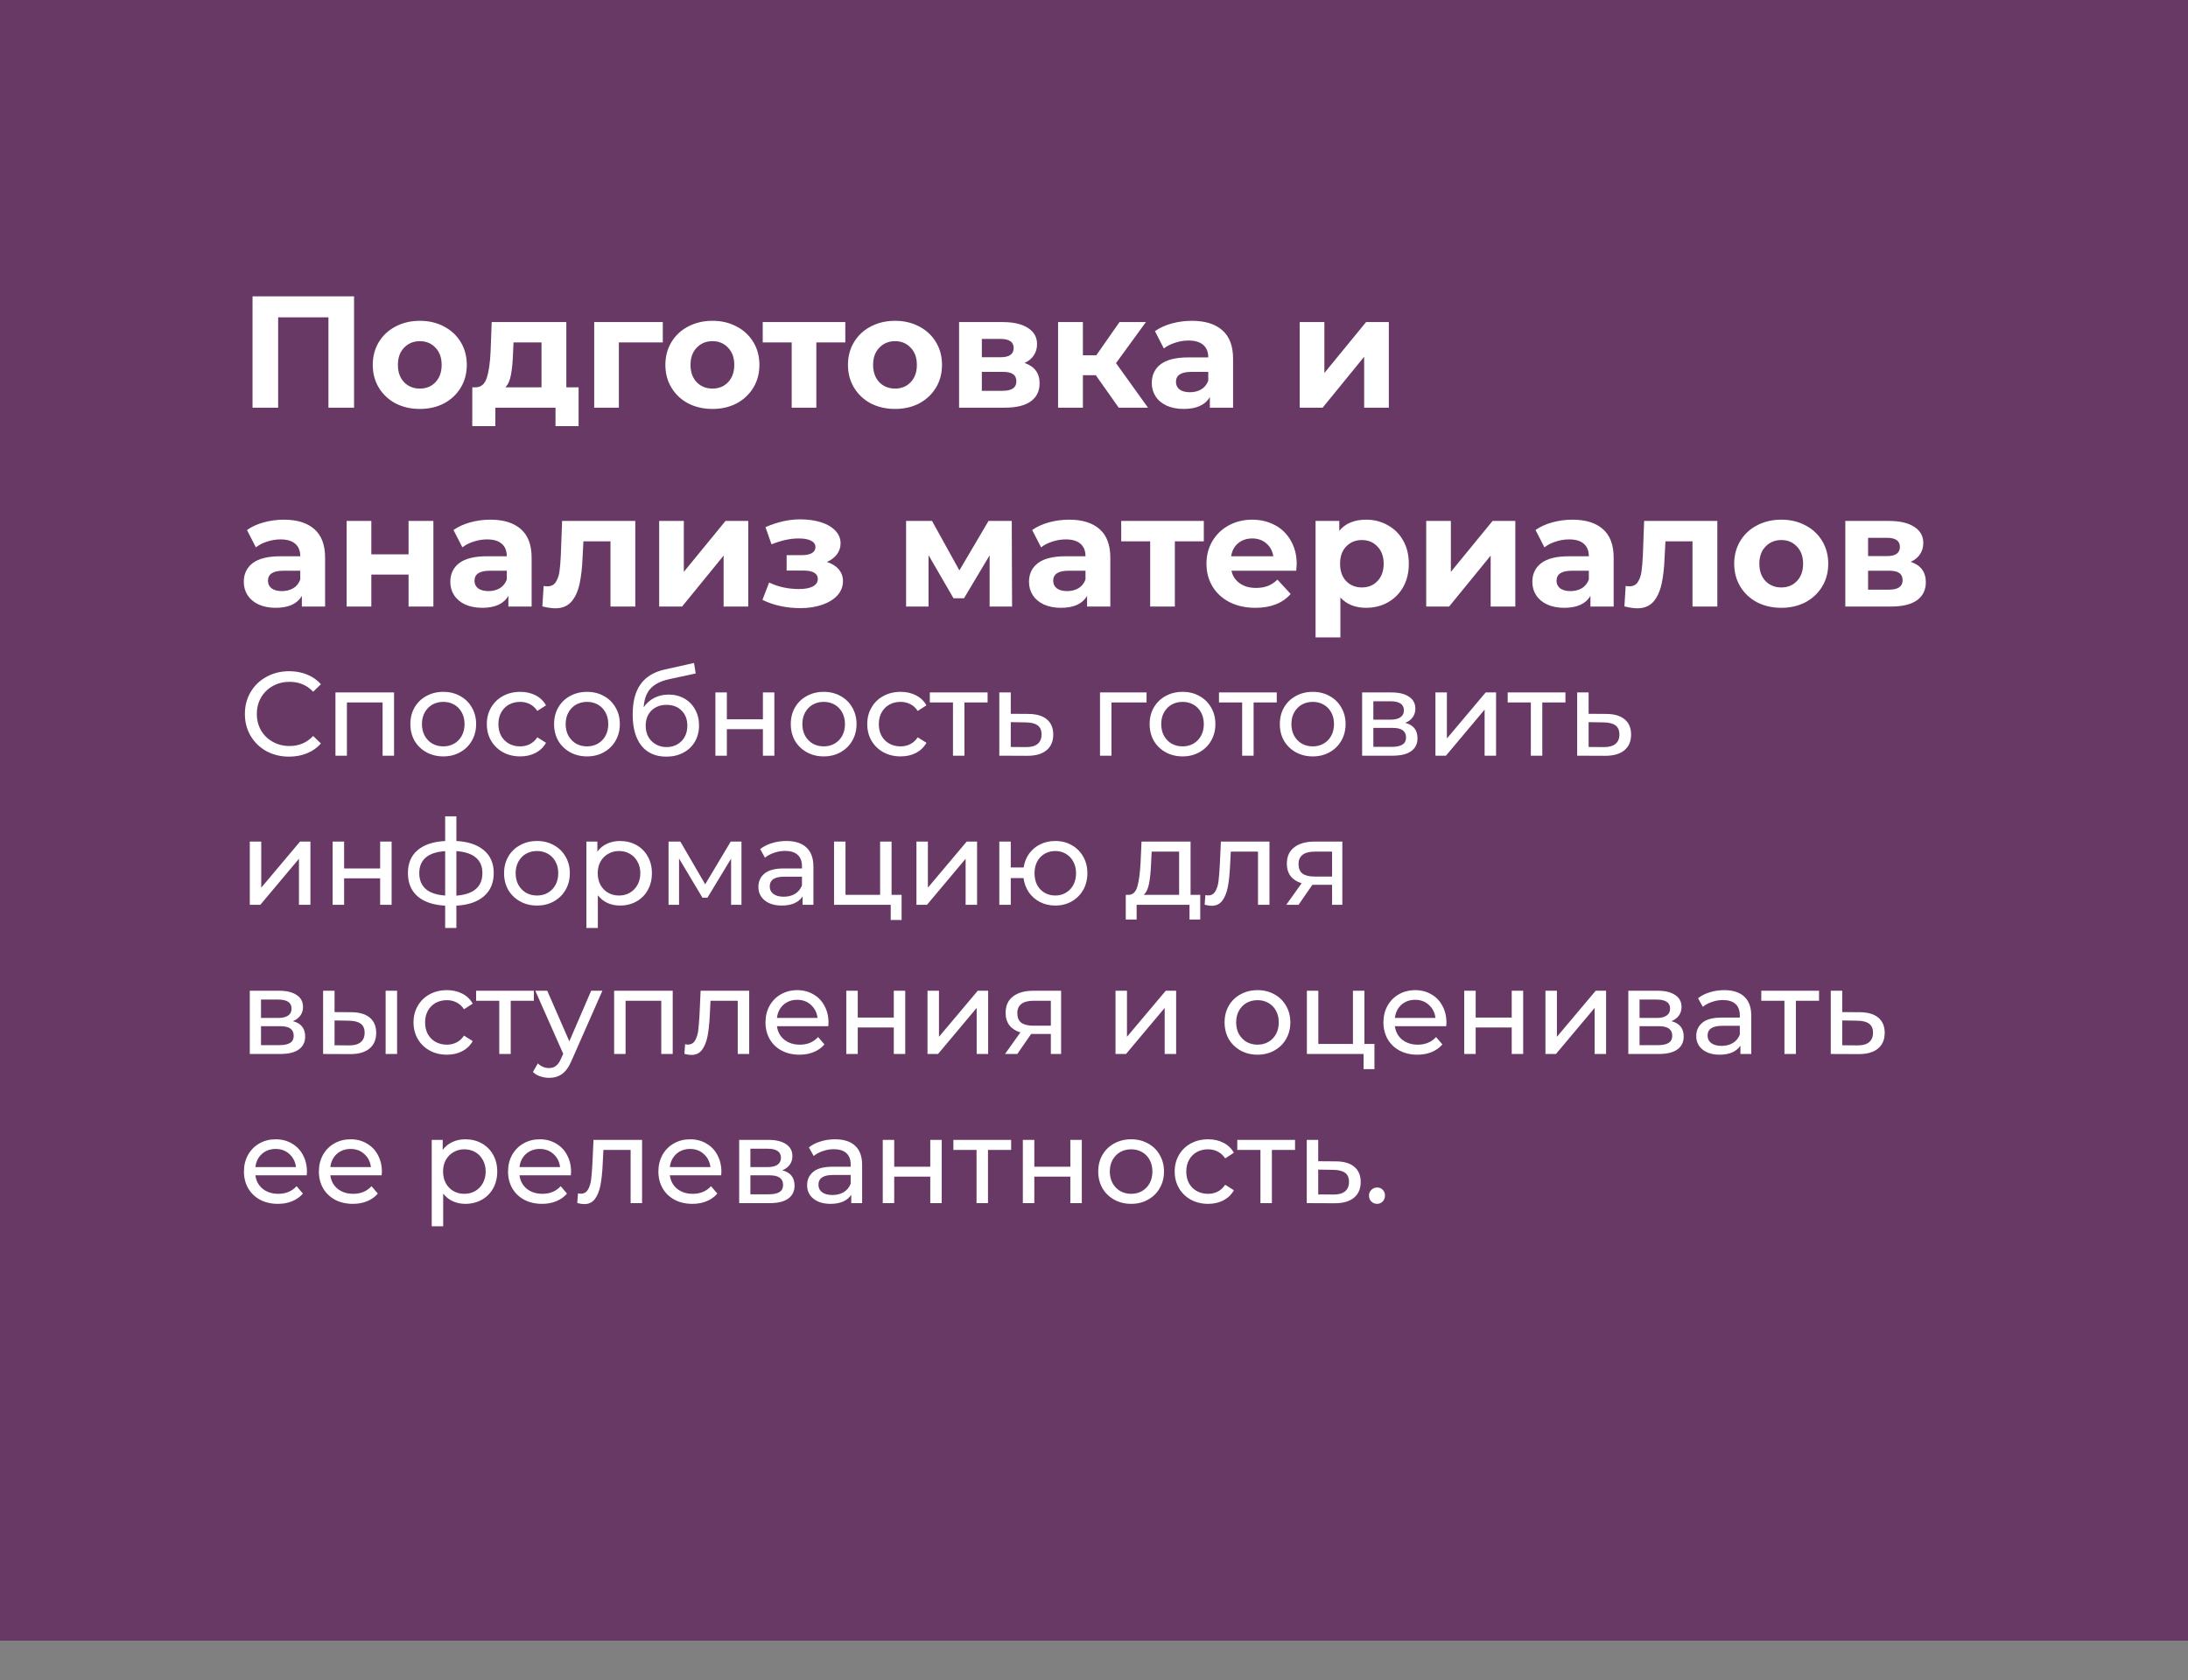
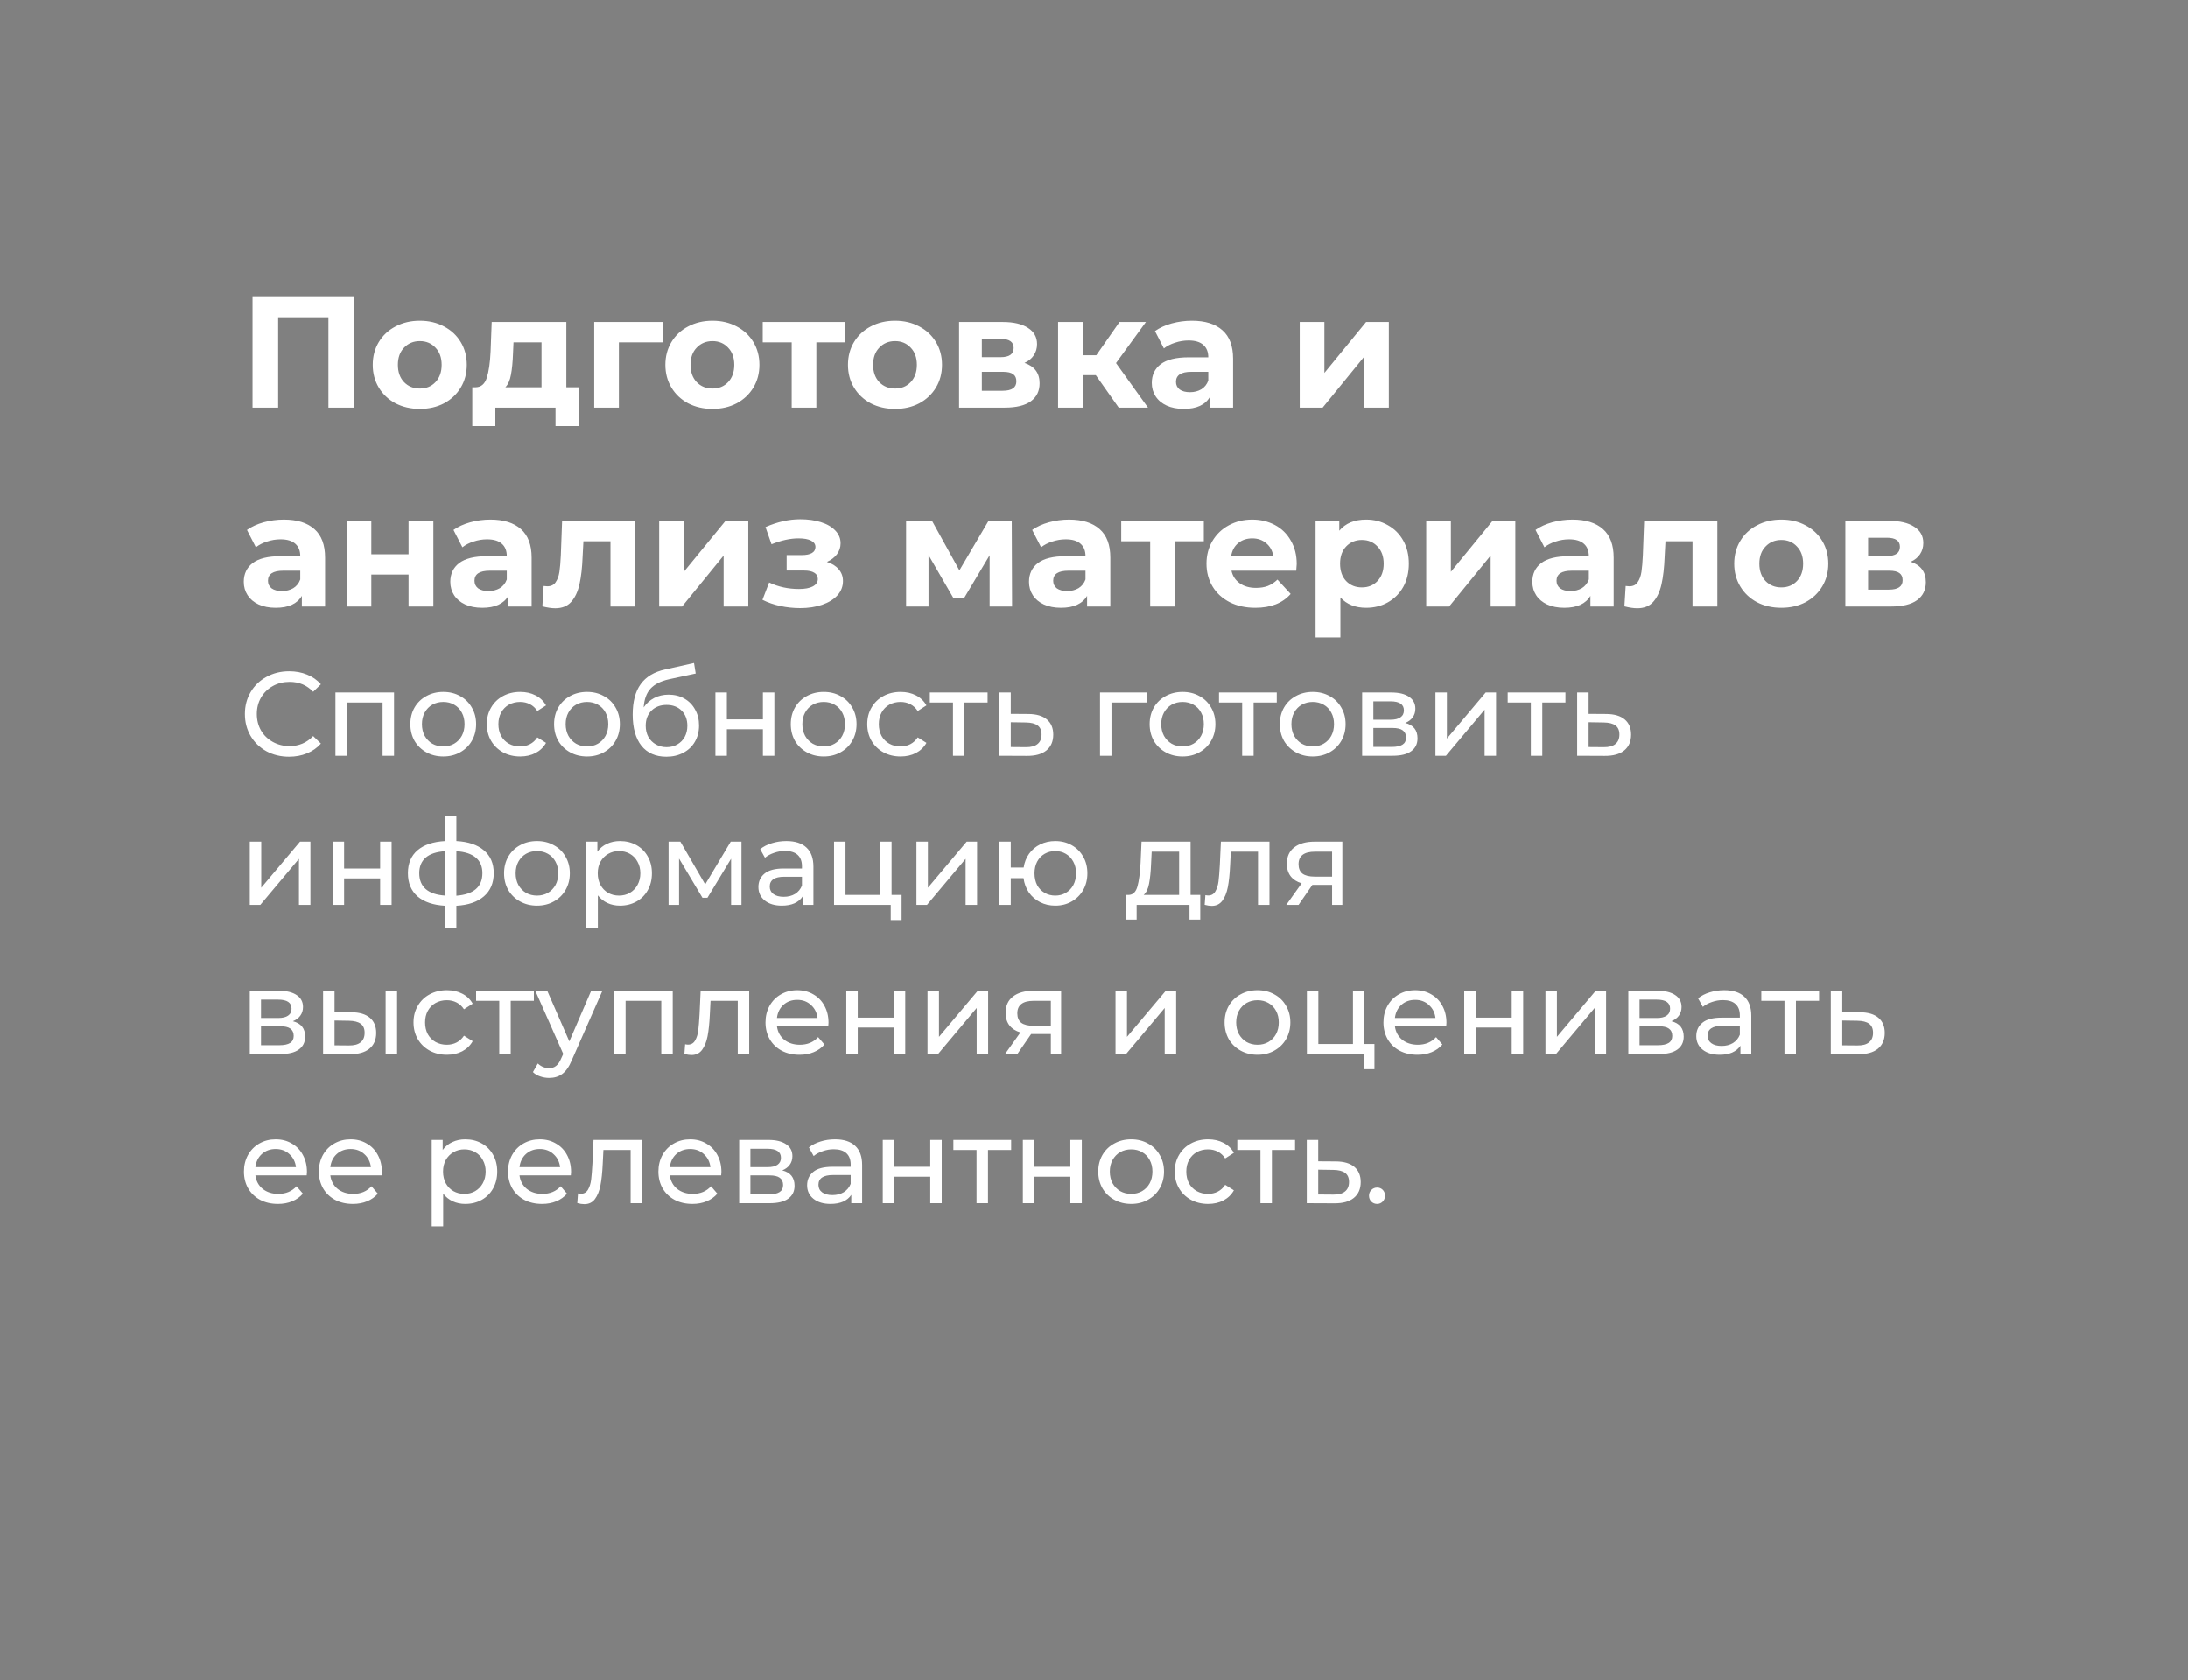
<svg xmlns="http://www.w3.org/2000/svg" width="220" height="169" viewBox="0 0 220 169" fill="none">
  <rect x="0" y="0" width="220" height="169" fill="#808080" stroke="none" />
-   <rect width="220" height="165" fill="#693966" />
  <path d="M35.6 29.8V41H33.024V31.912H27.968V41H25.392V29.8H35.6ZM42.216 41.128C41.31 41.128 40.494 40.941 39.768 40.568C39.054 40.184 38.494 39.656 38.088 38.984C37.683 38.312 37.48 37.549 37.48 36.696C37.48 35.843 37.683 35.08 38.088 34.408C38.494 33.736 39.054 33.213 39.768 32.84C40.494 32.456 41.31 32.264 42.216 32.264C43.123 32.264 43.934 32.456 44.648 32.84C45.363 33.213 45.923 33.736 46.328 34.408C46.734 35.08 46.936 35.843 46.936 36.696C46.936 37.549 46.734 38.312 46.328 38.984C45.923 39.656 45.363 40.184 44.648 40.568C43.934 40.941 43.123 41.128 42.216 41.128ZM42.216 39.08C42.856 39.08 43.379 38.867 43.784 38.44C44.2 38.003 44.408 37.421 44.408 36.696C44.408 35.971 44.2 35.395 43.784 34.968C43.379 34.531 42.856 34.312 42.216 34.312C41.576 34.312 41.048 34.531 40.632 34.968C40.216 35.395 40.008 35.971 40.008 36.696C40.008 37.421 40.216 38.003 40.632 38.44C41.048 38.867 41.576 39.08 42.216 39.08ZM58.176 38.952V42.856H55.856V41H49.808V42.856H47.488V38.952H47.84C48.373 38.941 48.742 38.627 48.944 38.008C49.147 37.389 49.275 36.509 49.328 35.368L49.44 32.392H56.944V38.952H58.176ZM51.584 35.544C51.552 36.419 51.483 37.133 51.376 37.688C51.28 38.243 51.093 38.664 50.816 38.952H54.448V34.44H51.632L51.584 35.544ZM66.643 34.44H62.227V41H59.747V32.392H66.643V34.44ZM71.638 41.128C70.732 41.128 69.916 40.941 69.19 40.568C68.476 40.184 67.916 39.656 67.51 38.984C67.105 38.312 66.902 37.549 66.902 36.696C66.902 35.843 67.105 35.08 67.51 34.408C67.916 33.736 68.476 33.213 69.19 32.84C69.916 32.456 70.732 32.264 71.638 32.264C72.545 32.264 73.356 32.456 74.07 32.84C74.785 33.213 75.345 33.736 75.75 34.408C76.156 35.08 76.358 35.843 76.358 36.696C76.358 37.549 76.156 38.312 75.75 38.984C75.345 39.656 74.785 40.184 74.07 40.568C73.356 40.941 72.545 41.128 71.638 41.128ZM71.638 39.08C72.278 39.08 72.801 38.867 73.206 38.44C73.622 38.003 73.83 37.421 73.83 36.696C73.83 35.971 73.622 35.395 73.206 34.968C72.801 34.531 72.278 34.312 71.638 34.312C70.998 34.312 70.47 34.531 70.054 34.968C69.638 35.395 69.43 35.971 69.43 36.696C69.43 37.421 69.638 38.003 70.054 38.44C70.47 38.867 70.998 39.08 71.638 39.08ZM84.995 34.44H82.082V41H79.603V34.44H76.691V32.392H84.995V34.44ZM89.998 41.128C89.091 41.128 88.275 40.941 87.55 40.568C86.835 40.184 86.275 39.656 85.87 38.984C85.464 38.312 85.262 37.549 85.262 36.696C85.262 35.843 85.464 35.08 85.87 34.408C86.275 33.736 86.835 33.213 87.55 32.84C88.275 32.456 89.091 32.264 89.998 32.264C90.904 32.264 91.715 32.456 92.43 32.84C93.144 33.213 93.704 33.736 94.11 34.408C94.515 35.08 94.718 35.843 94.718 36.696C94.718 37.549 94.515 38.312 94.11 38.984C93.704 39.656 93.144 40.184 92.43 40.568C91.715 40.941 90.904 41.128 89.998 41.128ZM89.998 39.08C90.638 39.08 91.16 38.867 91.566 38.44C91.982 38.003 92.19 37.421 92.19 36.696C92.19 35.971 91.982 35.395 91.566 34.968C91.16 34.531 90.638 34.312 89.998 34.312C89.358 34.312 88.83 34.531 88.414 34.968C87.998 35.395 87.79 35.971 87.79 36.696C87.79 37.421 87.998 38.003 88.414 38.44C88.83 38.867 89.358 39.08 89.998 39.08ZM103.01 36.504C104.024 36.845 104.53 37.528 104.53 38.552C104.53 39.331 104.237 39.933 103.65 40.36C103.064 40.787 102.189 41 101.026 41H96.434V32.392H100.834C101.912 32.392 102.754 32.589 103.362 32.984C103.97 33.368 104.274 33.912 104.274 34.616C104.274 35.043 104.162 35.421 103.938 35.752C103.725 36.072 103.416 36.323 103.01 36.504ZM98.722 35.928H100.61C101.485 35.928 101.922 35.619 101.922 35C101.922 34.392 101.485 34.088 100.61 34.088H98.722V35.928ZM100.818 39.304C101.736 39.304 102.194 38.989 102.194 38.36C102.194 38.029 102.088 37.789 101.874 37.64C101.661 37.48 101.325 37.4 100.866 37.4H98.722V39.304H100.818ZM110.18 37.736H108.884V41H106.388V32.392H108.884V35.736H110.228L112.564 32.392H115.22L112.212 36.52L115.428 41H112.484L110.18 37.736ZM119.841 32.264C121.174 32.264 122.198 32.584 122.913 33.224C123.628 33.853 123.985 34.808 123.985 36.088V41H121.649V39.928C121.18 40.728 120.305 41.128 119.025 41.128C118.364 41.128 117.788 41.016 117.297 40.792C116.817 40.568 116.449 40.259 116.193 39.864C115.937 39.469 115.809 39.021 115.809 38.52C115.809 37.72 116.108 37.091 116.705 36.632C117.313 36.173 118.246 35.944 119.505 35.944H121.489C121.489 35.4 121.324 34.984 120.993 34.696C120.662 34.397 120.166 34.248 119.505 34.248C119.046 34.248 118.593 34.323 118.145 34.472C117.708 34.611 117.334 34.803 117.025 35.048L116.129 33.304C116.598 32.973 117.158 32.717 117.809 32.536C118.47 32.355 119.148 32.264 119.841 32.264ZM119.649 39.448C120.076 39.448 120.454 39.352 120.785 39.16C121.116 38.957 121.35 38.664 121.489 38.28V37.4H119.777C118.753 37.4 118.241 37.736 118.241 38.408C118.241 38.728 118.364 38.984 118.609 39.176C118.865 39.357 119.212 39.448 119.649 39.448ZM130.684 32.392H133.164V37.512L137.356 32.392H139.644V41H137.164V35.88L132.988 41H130.684V32.392ZM28.544 52.264C29.877 52.264 30.901 52.584 31.616 53.224C32.331 53.853 32.688 54.808 32.688 56.088V61H30.352V59.928C29.883 60.728 29.008 61.128 27.728 61.128C27.067 61.128 26.491 61.016 26 60.792C25.52 60.568 25.152 60.259 24.896 59.864C24.64 59.469 24.512 59.021 24.512 58.52C24.512 57.72 24.811 57.091 25.408 56.632C26.016 56.173 26.949 55.944 28.208 55.944H30.192C30.192 55.4 30.027 54.984 29.696 54.696C29.365 54.397 28.869 54.248 28.208 54.248C27.749 54.248 27.296 54.323 26.848 54.472C26.411 54.611 26.037 54.803 25.728 55.048L24.832 53.304C25.301 52.973 25.861 52.717 26.512 52.536C27.173 52.355 27.851 52.264 28.544 52.264ZM28.352 59.448C28.779 59.448 29.157 59.352 29.488 59.16C29.819 58.957 30.053 58.664 30.192 58.28V57.4H28.48C27.456 57.4 26.944 57.736 26.944 58.408C26.944 58.728 27.067 58.984 27.312 59.176C27.568 59.357 27.915 59.448 28.352 59.448ZM34.856 52.392H37.336V55.752H41.08V52.392H43.576V61H41.08V57.784H37.336V61H34.856V52.392ZM49.31 52.264C50.643 52.264 51.667 52.584 52.382 53.224C53.096 53.853 53.454 54.808 53.454 56.088V61H51.118V59.928C50.648 60.728 49.774 61.128 48.494 61.128C47.832 61.128 47.256 61.016 46.766 60.792C46.286 60.568 45.918 60.259 45.662 59.864C45.406 59.469 45.278 59.021 45.278 58.52C45.278 57.72 45.576 57.091 46.174 56.632C46.782 56.173 47.715 55.944 48.974 55.944H50.958C50.958 55.4 50.792 54.984 50.462 54.696C50.131 54.397 49.635 54.248 48.974 54.248C48.515 54.248 48.062 54.323 47.614 54.472C47.176 54.611 46.803 54.803 46.494 55.048L45.598 53.304C46.067 52.973 46.627 52.717 47.278 52.536C47.939 52.355 48.616 52.264 49.31 52.264ZM49.118 59.448C49.544 59.448 49.923 59.352 50.254 59.16C50.584 58.957 50.819 58.664 50.958 58.28V57.4H49.246C48.222 57.4 47.71 57.736 47.71 58.408C47.71 58.728 47.832 58.984 48.078 59.176C48.334 59.357 48.68 59.448 49.118 59.448ZM63.878 52.392V61H61.382V54.44H58.662L58.582 55.96C58.539 57.091 58.432 58.029 58.262 58.776C58.091 59.523 57.814 60.109 57.43 60.536C57.046 60.963 56.513 61.176 55.83 61.176C55.467 61.176 55.035 61.112 54.534 60.984L54.662 58.936C54.833 58.957 54.955 58.968 55.03 58.968C55.403 58.968 55.681 58.835 55.862 58.568C56.054 58.291 56.182 57.944 56.246 57.528C56.31 57.101 56.358 56.541 56.39 55.848L56.518 52.392H63.878ZM66.278 52.392H68.758V57.512L72.95 52.392H75.238V61H72.758V55.88L68.582 61H66.278V52.392ZM83.143 56.52C83.655 56.68 84.05 56.925 84.327 57.256C84.615 57.587 84.759 57.981 84.759 58.44C84.759 58.984 84.573 59.464 84.199 59.88C83.826 60.285 83.314 60.6 82.663 60.824C82.013 61.048 81.277 61.16 80.455 61.16C79.783 61.16 79.122 61.091 78.471 60.952C77.821 60.813 77.218 60.605 76.663 60.328L77.335 58.584C78.242 59.021 79.245 59.24 80.343 59.24C80.93 59.24 81.389 59.155 81.719 58.984C82.061 58.803 82.231 58.552 82.231 58.232C82.231 57.955 82.114 57.747 81.879 57.608C81.645 57.459 81.303 57.384 80.855 57.384H79.095V55.832H80.631C81.069 55.832 81.405 55.763 81.639 55.624C81.874 55.485 81.991 55.283 81.991 55.016C81.991 54.739 81.842 54.525 81.543 54.376C81.255 54.227 80.839 54.152 80.295 54.152C79.463 54.152 78.557 54.349 77.575 54.744L76.967 53.016C78.162 52.493 79.325 52.232 80.455 52.232C81.234 52.232 81.927 52.328 82.535 52.52C83.154 52.712 83.639 52.995 83.991 53.368C84.343 53.731 84.519 54.157 84.519 54.648C84.519 55.053 84.397 55.421 84.151 55.752C83.906 56.072 83.57 56.328 83.143 56.52ZM99.506 61V55.848L96.93 60.168H95.874L93.362 55.832V61H91.106V52.392H93.714L96.466 57.368L99.394 52.392H101.73L101.762 61H99.506ZM107.497 52.264C108.83 52.264 109.854 52.584 110.569 53.224C111.284 53.853 111.641 54.808 111.641 56.088V61H109.305V59.928C108.836 60.728 107.961 61.128 106.681 61.128C106.02 61.128 105.444 61.016 104.953 60.792C104.473 60.568 104.105 60.259 103.849 59.864C103.593 59.469 103.465 59.021 103.465 58.52C103.465 57.72 103.764 57.091 104.361 56.632C104.969 56.173 105.902 55.944 107.161 55.944H109.145C109.145 55.4 108.98 54.984 108.649 54.696C108.318 54.397 107.822 54.248 107.161 54.248C106.702 54.248 106.249 54.323 105.801 54.472C105.364 54.611 104.99 54.803 104.681 55.048L103.785 53.304C104.254 52.973 104.814 52.717 105.465 52.536C106.126 52.355 106.804 52.264 107.497 52.264ZM107.305 59.448C107.732 59.448 108.11 59.352 108.441 59.16C108.772 58.957 109.006 58.664 109.145 58.28V57.4H107.433C106.409 57.4 105.897 57.736 105.897 58.408C105.897 58.728 106.02 58.984 106.265 59.176C106.521 59.357 106.868 59.448 107.305 59.448ZM121.041 54.44H118.129V61H115.649V54.44H112.737V52.392H121.041V54.44ZM130.381 56.728C130.381 56.76 130.365 56.984 130.333 57.4H123.821C123.938 57.933 124.215 58.355 124.653 58.664C125.09 58.973 125.634 59.128 126.285 59.128C126.733 59.128 127.127 59.064 127.469 58.936C127.821 58.797 128.146 58.584 128.445 58.296L129.773 59.736C128.962 60.664 127.778 61.128 126.221 61.128C125.25 61.128 124.391 60.941 123.645 60.568C122.898 60.184 122.322 59.656 121.917 58.984C121.511 58.312 121.309 57.549 121.309 56.696C121.309 55.853 121.506 55.096 121.901 54.424C122.306 53.741 122.855 53.213 123.549 52.84C124.253 52.456 125.037 52.264 125.901 52.264C126.743 52.264 127.506 52.445 128.189 52.808C128.871 53.171 129.405 53.693 129.789 54.376C130.183 55.048 130.381 55.832 130.381 56.728ZM125.917 54.152C125.351 54.152 124.877 54.312 124.493 54.632C124.109 54.952 123.874 55.389 123.789 55.944H128.029C127.943 55.4 127.709 54.968 127.325 54.648C126.941 54.317 126.471 54.152 125.917 54.152ZM137.366 52.264C138.166 52.264 138.891 52.451 139.542 52.824C140.203 53.187 140.72 53.704 141.094 54.376C141.467 55.037 141.654 55.811 141.654 56.696C141.654 57.581 141.467 58.36 141.094 59.032C140.72 59.693 140.203 60.211 139.542 60.584C138.891 60.947 138.166 61.128 137.366 61.128C136.267 61.128 135.403 60.781 134.774 60.088V64.104H132.278V52.392H134.662V53.384C135.28 52.637 136.182 52.264 137.366 52.264ZM136.934 59.08C137.574 59.08 138.096 58.867 138.502 58.44C138.918 58.003 139.126 57.421 139.126 56.696C139.126 55.971 138.918 55.395 138.502 54.968C138.096 54.531 137.574 54.312 136.934 54.312C136.294 54.312 135.766 54.531 135.35 54.968C134.944 55.395 134.742 55.971 134.742 56.696C134.742 57.421 134.944 58.003 135.35 58.44C135.766 58.867 136.294 59.08 136.934 59.08ZM143.403 52.392H145.883V57.512L150.075 52.392H152.363V61H149.883V55.88L145.707 61H143.403V52.392ZM158.107 52.264C159.44 52.264 160.464 52.584 161.179 53.224C161.893 53.853 162.251 54.808 162.251 56.088V61H159.915V59.928C159.445 60.728 158.571 61.128 157.291 61.128C156.629 61.128 156.053 61.016 155.562 60.792C155.083 60.568 154.715 60.259 154.459 59.864C154.203 59.469 154.075 59.021 154.075 58.52C154.075 57.72 154.373 57.091 154.971 56.632C155.579 56.173 156.512 55.944 157.771 55.944H159.755C159.755 55.4 159.589 54.984 159.259 54.696C158.928 54.397 158.432 54.248 157.771 54.248C157.312 54.248 156.859 54.323 156.411 54.472C155.973 54.611 155.6 54.803 155.291 55.048L154.395 53.304C154.864 52.973 155.424 52.717 156.075 52.536C156.736 52.355 157.413 52.264 158.107 52.264ZM157.915 59.448C158.341 59.448 158.72 59.352 159.051 59.16C159.381 58.957 159.616 58.664 159.755 58.28V57.4H158.043C157.019 57.4 156.507 57.736 156.507 58.408C156.507 58.728 156.629 58.984 156.875 59.176C157.131 59.357 157.477 59.448 157.915 59.448ZM172.675 52.392V61H170.179V54.44H167.459L167.379 55.96C167.336 57.091 167.229 58.029 167.059 58.776C166.888 59.523 166.611 60.109 166.227 60.536C165.843 60.963 165.309 61.176 164.627 61.176C164.264 61.176 163.832 61.112 163.331 60.984L163.459 58.936C163.629 58.957 163.752 58.968 163.827 58.968C164.2 58.968 164.477 58.835 164.659 58.568C164.851 58.291 164.979 57.944 165.043 57.528C165.107 57.101 165.155 56.541 165.187 55.848L165.315 52.392H172.675ZM179.107 61.128C178.2 61.128 177.384 60.941 176.659 60.568C175.944 60.184 175.384 59.656 174.979 58.984C174.574 58.312 174.371 57.549 174.371 56.696C174.371 55.843 174.574 55.08 174.979 54.408C175.384 53.736 175.944 53.213 176.659 52.84C177.384 52.456 178.2 52.264 179.107 52.264C180.014 52.264 180.824 52.456 181.539 52.84C182.254 53.213 182.814 53.736 183.219 54.408C183.624 55.08 183.827 55.843 183.827 56.696C183.827 57.549 183.624 58.312 183.219 58.984C182.814 59.656 182.254 60.184 181.539 60.568C180.824 60.941 180.014 61.128 179.107 61.128ZM179.107 59.08C179.747 59.08 180.27 58.867 180.675 58.44C181.091 58.003 181.299 57.421 181.299 56.696C181.299 55.971 181.091 55.395 180.675 54.968C180.27 54.531 179.747 54.312 179.107 54.312C178.467 54.312 177.939 54.531 177.523 54.968C177.107 55.395 176.899 55.971 176.899 56.696C176.899 57.421 177.107 58.003 177.523 58.44C177.939 58.867 178.467 59.08 179.107 59.08ZM192.12 56.504C193.133 56.845 193.64 57.528 193.64 58.552C193.64 59.331 193.346 59.933 192.76 60.36C192.173 60.787 191.298 61 190.136 61H185.544V52.392H189.944C191.021 52.392 191.864 52.589 192.472 52.984C193.08 53.368 193.384 53.912 193.384 54.616C193.384 55.043 193.272 55.421 193.048 55.752C192.834 56.072 192.525 56.323 192.12 56.504ZM187.832 55.928H189.72C190.594 55.928 191.032 55.619 191.032 55C191.032 54.392 190.594 54.088 189.72 54.088H187.832V55.928ZM189.928 59.304C190.845 59.304 191.304 58.989 191.304 58.36C191.304 58.029 191.197 57.789 190.984 57.64C190.77 57.48 190.434 57.4 189.976 57.4H187.832V59.304H189.928ZM29.064 76.096C28.224 76.096 27.464 75.912 26.784 75.544C26.112 75.168 25.584 74.656 25.2 74.008C24.816 73.352 24.624 72.616 24.624 71.8C24.624 70.984 24.816 70.252 25.2 69.604C25.584 68.948 26.116 68.436 26.796 68.068C27.476 67.692 28.236 67.504 29.076 67.504C29.732 67.504 30.332 67.616 30.876 67.84C31.42 68.056 31.884 68.38 32.268 68.812L31.488 69.568C30.856 68.904 30.068 68.572 29.124 68.572C28.5 68.572 27.936 68.712 27.432 68.992C26.928 69.272 26.532 69.66 26.244 70.156C25.964 70.644 25.824 71.192 25.824 71.8C25.824 72.408 25.964 72.96 26.244 73.456C26.532 73.944 26.928 74.328 27.432 74.608C27.936 74.888 28.5 75.028 29.124 75.028C30.06 75.028 30.848 74.692 31.488 74.02L32.268 74.776C31.884 75.208 31.416 75.536 30.864 75.76C30.32 75.984 29.72 76.096 29.064 76.096ZM39.621 69.64V76H38.469V70.648H34.881V76H33.729V69.64H39.621ZM44.574 76.072C43.942 76.072 43.374 75.932 42.87 75.652C42.366 75.372 41.97 74.988 41.682 74.5C41.402 74.004 41.262 73.444 41.262 72.82C41.262 72.196 41.402 71.64 41.682 71.152C41.97 70.656 42.366 70.272 42.87 70C43.374 69.72 43.942 69.58 44.574 69.58C45.206 69.58 45.77 69.72 46.266 70C46.77 70.272 47.162 70.656 47.442 71.152C47.73 71.64 47.874 72.196 47.874 72.82C47.874 73.444 47.73 74.004 47.442 74.5C47.162 74.988 46.77 75.372 46.266 75.652C45.77 75.932 45.206 76.072 44.574 76.072ZM44.574 75.064C44.982 75.064 45.346 74.972 45.666 74.788C45.994 74.596 46.25 74.332 46.434 73.996C46.618 73.652 46.71 73.26 46.71 72.82C46.71 72.38 46.618 71.992 46.434 71.656C46.25 71.312 45.994 71.048 45.666 70.864C45.346 70.68 44.982 70.588 44.574 70.588C44.166 70.588 43.798 70.68 43.47 70.864C43.15 71.048 42.894 71.312 42.702 71.656C42.518 71.992 42.426 72.38 42.426 72.82C42.426 73.26 42.518 73.652 42.702 73.996C42.894 74.332 43.15 74.596 43.47 74.788C43.798 74.972 44.166 75.064 44.574 75.064ZM52.31 76.072C51.662 76.072 51.082 75.932 50.57 75.652C50.066 75.372 49.67 74.988 49.382 74.5C49.094 74.004 48.95 73.444 48.95 72.82C48.95 72.196 49.094 71.64 49.382 71.152C49.67 70.656 50.066 70.272 50.57 70C51.082 69.72 51.662 69.58 52.31 69.58C52.886 69.58 53.398 69.696 53.846 69.928C54.302 70.16 54.654 70.496 54.902 70.936L54.026 71.5C53.826 71.196 53.578 70.968 53.282 70.816C52.986 70.664 52.658 70.588 52.298 70.588C51.882 70.588 51.506 70.68 51.17 70.864C50.842 71.048 50.582 71.312 50.39 71.656C50.206 71.992 50.114 72.38 50.114 72.82C50.114 73.268 50.206 73.664 50.39 74.008C50.582 74.344 50.842 74.604 51.17 74.788C51.506 74.972 51.882 75.064 52.298 75.064C52.658 75.064 52.986 74.988 53.282 74.836C53.578 74.684 53.826 74.456 54.026 74.152L54.902 74.704C54.654 75.144 54.302 75.484 53.846 75.724C53.398 75.956 52.886 76.072 52.31 76.072ZM59.024 76.072C58.392 76.072 57.824 75.932 57.32 75.652C56.816 75.372 56.42 74.988 56.132 74.5C55.852 74.004 55.712 73.444 55.712 72.82C55.712 72.196 55.852 71.64 56.132 71.152C56.42 70.656 56.816 70.272 57.32 70C57.824 69.72 58.392 69.58 59.024 69.58C59.656 69.58 60.22 69.72 60.716 70C61.22 70.272 61.612 70.656 61.892 71.152C62.18 71.64 62.324 72.196 62.324 72.82C62.324 73.444 62.18 74.004 61.892 74.5C61.612 74.988 61.22 75.372 60.716 75.652C60.22 75.932 59.656 76.072 59.024 76.072ZM59.024 75.064C59.432 75.064 59.796 74.972 60.116 74.788C60.444 74.596 60.7 74.332 60.884 73.996C61.068 73.652 61.16 73.26 61.16 72.82C61.16 72.38 61.068 71.992 60.884 71.656C60.7 71.312 60.444 71.048 60.116 70.864C59.796 70.68 59.432 70.588 59.024 70.588C58.616 70.588 58.248 70.68 57.92 70.864C57.6 71.048 57.344 71.312 57.152 71.656C56.968 71.992 56.876 72.38 56.876 72.82C56.876 73.26 56.968 73.652 57.152 73.996C57.344 74.332 57.6 74.596 57.92 74.788C58.248 74.972 58.616 75.064 59.024 75.064ZM67.227 69.856C67.819 69.856 68.347 69.988 68.811 70.252C69.275 70.516 69.635 70.884 69.891 71.356C70.155 71.82 70.287 72.352 70.287 72.952C70.287 73.568 70.147 74.116 69.867 74.596C69.595 75.068 69.207 75.436 68.703 75.7C68.207 75.964 67.639 76.096 66.999 76.096C65.919 76.096 65.083 75.728 64.491 74.992C63.907 74.248 63.615 73.204 63.615 71.86C63.615 70.556 63.883 69.536 64.419 68.8C64.955 68.056 65.775 67.564 66.879 67.324L69.783 66.676L69.951 67.732L67.275 68.308C66.443 68.492 65.823 68.804 65.415 69.244C65.007 69.684 64.775 70.316 64.719 71.14C64.991 70.732 65.343 70.416 65.775 70.192C66.207 69.968 66.691 69.856 67.227 69.856ZM67.023 75.136C67.431 75.136 67.791 75.044 68.103 74.86C68.423 74.676 68.671 74.424 68.847 74.104C69.023 73.776 69.111 73.404 69.111 72.988C69.111 72.356 68.919 71.848 68.535 71.464C68.151 71.08 67.647 70.888 67.023 70.888C66.399 70.888 65.891 71.08 65.499 71.464C65.115 71.848 64.923 72.356 64.923 72.988C64.923 73.404 65.011 73.776 65.187 74.104C65.371 74.424 65.623 74.676 65.943 74.86C66.263 75.044 66.623 75.136 67.023 75.136ZM71.932 69.64H73.084V72.34H76.708V69.64H77.86V76H76.708V73.336H73.084V76H71.932V69.64ZM82.824 76.072C82.192 76.072 81.624 75.932 81.12 75.652C80.616 75.372 80.22 74.988 79.932 74.5C79.652 74.004 79.512 73.444 79.512 72.82C79.512 72.196 79.652 71.64 79.932 71.152C80.22 70.656 80.616 70.272 81.12 70C81.624 69.72 82.192 69.58 82.824 69.58C83.456 69.58 84.02 69.72 84.516 70C85.02 70.272 85.412 70.656 85.692 71.152C85.98 71.64 86.124 72.196 86.124 72.82C86.124 73.444 85.98 74.004 85.692 74.5C85.412 74.988 85.02 75.372 84.516 75.652C84.02 75.932 83.456 76.072 82.824 76.072ZM82.824 75.064C83.232 75.064 83.596 74.972 83.916 74.788C84.244 74.596 84.5 74.332 84.684 73.996C84.868 73.652 84.96 73.26 84.96 72.82C84.96 72.38 84.868 71.992 84.684 71.656C84.5 71.312 84.244 71.048 83.916 70.864C83.596 70.68 83.232 70.588 82.824 70.588C82.416 70.588 82.048 70.68 81.72 70.864C81.4 71.048 81.144 71.312 80.952 71.656C80.768 71.992 80.676 72.38 80.676 72.82C80.676 73.26 80.768 73.652 80.952 73.996C81.144 74.332 81.4 74.596 81.72 74.788C82.048 74.972 82.416 75.064 82.824 75.064ZM90.56 76.072C89.912 76.072 89.332 75.932 88.82 75.652C88.316 75.372 87.92 74.988 87.632 74.5C87.344 74.004 87.2 73.444 87.2 72.82C87.2 72.196 87.344 71.64 87.632 71.152C87.92 70.656 88.316 70.272 88.82 70C89.332 69.72 89.912 69.58 90.56 69.58C91.136 69.58 91.648 69.696 92.096 69.928C92.552 70.16 92.904 70.496 93.152 70.936L92.276 71.5C92.076 71.196 91.828 70.968 91.532 70.816C91.236 70.664 90.908 70.588 90.548 70.588C90.132 70.588 89.756 70.68 89.42 70.864C89.092 71.048 88.832 71.312 88.64 71.656C88.456 71.992 88.364 72.38 88.364 72.82C88.364 73.268 88.456 73.664 88.64 74.008C88.832 74.344 89.092 74.604 89.42 74.788C89.756 74.972 90.132 75.064 90.548 75.064C90.908 75.064 91.236 74.988 91.532 74.836C91.828 74.684 92.076 74.456 92.276 74.152L93.152 74.704C92.904 75.144 92.552 75.484 92.096 75.724C91.648 75.956 91.136 76.072 90.56 76.072ZM99.301 70.648H96.973V76H95.821V70.648H93.493V69.64H99.301V70.648ZM103.419 71.8C104.227 71.808 104.843 71.992 105.267 72.352C105.691 72.712 105.903 73.22 105.903 73.876C105.903 74.564 105.671 75.096 105.207 75.472C104.751 75.84 104.095 76.02 103.239 76.012L100.479 76V69.64H101.631V71.788L103.419 71.8ZM103.143 75.136C103.663 75.144 104.055 75.04 104.319 74.824C104.591 74.608 104.727 74.288 104.727 73.864C104.727 73.448 104.595 73.144 104.331 72.952C104.075 72.76 103.679 72.66 103.143 72.652L101.631 72.628V75.124L103.143 75.136ZM115.284 70.648H111.756V76H110.604V69.64H115.284V70.648ZM118.906 76.072C118.274 76.072 117.706 75.932 117.202 75.652C116.698 75.372 116.302 74.988 116.014 74.5C115.734 74.004 115.594 73.444 115.594 72.82C115.594 72.196 115.734 71.64 116.014 71.152C116.302 70.656 116.698 70.272 117.202 70C117.706 69.72 118.274 69.58 118.906 69.58C119.538 69.58 120.102 69.72 120.598 70C121.102 70.272 121.494 70.656 121.774 71.152C122.062 71.64 122.206 72.196 122.206 72.82C122.206 73.444 122.062 74.004 121.774 74.5C121.494 74.988 121.102 75.372 120.598 75.652C120.102 75.932 119.538 76.072 118.906 76.072ZM118.906 75.064C119.314 75.064 119.678 74.972 119.998 74.788C120.326 74.596 120.582 74.332 120.766 73.996C120.95 73.652 121.042 73.26 121.042 72.82C121.042 72.38 120.95 71.992 120.766 71.656C120.582 71.312 120.326 71.048 119.998 70.864C119.678 70.68 119.314 70.588 118.906 70.588C118.498 70.588 118.13 70.68 117.802 70.864C117.482 71.048 117.226 71.312 117.034 71.656C116.85 71.992 116.758 72.38 116.758 72.82C116.758 73.26 116.85 73.652 117.034 73.996C117.226 74.332 117.482 74.596 117.802 74.788C118.13 74.972 118.498 75.064 118.906 75.064ZM128.376 70.648H126.048V76H124.896V70.648H122.568V69.64H128.376V70.648ZM131.996 76.072C131.364 76.072 130.796 75.932 130.292 75.652C129.788 75.372 129.392 74.988 129.104 74.5C128.824 74.004 128.684 73.444 128.684 72.82C128.684 72.196 128.824 71.64 129.104 71.152C129.392 70.656 129.788 70.272 130.292 70C130.796 69.72 131.364 69.58 131.996 69.58C132.628 69.58 133.192 69.72 133.688 70C134.192 70.272 134.584 70.656 134.864 71.152C135.152 71.64 135.296 72.196 135.296 72.82C135.296 73.444 135.152 74.004 134.864 74.5C134.584 74.988 134.192 75.372 133.688 75.652C133.192 75.932 132.628 76.072 131.996 76.072ZM131.996 75.064C132.404 75.064 132.768 74.972 133.088 74.788C133.416 74.596 133.672 74.332 133.856 73.996C134.04 73.652 134.132 73.26 134.132 72.82C134.132 72.38 134.04 71.992 133.856 71.656C133.672 71.312 133.416 71.048 133.088 70.864C132.768 70.68 132.404 70.588 131.996 70.588C131.588 70.588 131.22 70.68 130.892 70.864C130.572 71.048 130.316 71.312 130.124 71.656C129.94 71.992 129.848 72.38 129.848 72.82C129.848 73.26 129.94 73.652 130.124 73.996C130.316 74.332 130.572 74.596 130.892 74.788C131.22 74.972 131.588 75.064 131.996 75.064ZM141.292 72.7C142.116 72.908 142.528 73.424 142.528 74.248C142.528 74.808 142.316 75.24 141.892 75.544C141.476 75.848 140.852 76 140.02 76H136.96V69.64H139.912C140.664 69.64 141.252 69.784 141.676 70.072C142.1 70.352 142.312 70.752 142.312 71.272C142.312 71.608 142.22 71.9 142.036 72.148C141.86 72.388 141.612 72.572 141.292 72.7ZM138.088 72.376H139.816C140.256 72.376 140.588 72.296 140.812 72.136C141.044 71.976 141.16 71.744 141.16 71.44C141.16 70.832 140.712 70.528 139.816 70.528H138.088V72.376ZM139.936 75.112C140.416 75.112 140.776 75.036 141.016 74.884C141.256 74.732 141.376 74.496 141.376 74.176C141.376 73.848 141.264 73.604 141.04 73.444C140.824 73.284 140.48 73.204 140.008 73.204H138.088V75.112H139.936ZM144.331 69.64H145.483V74.272L149.383 69.64H150.427V76H149.275V71.368L145.387 76H144.331V69.64ZM157.403 70.648H155.075V76H153.923V70.648H151.595V69.64H157.403V70.648ZM161.521 71.8C162.329 71.808 162.945 71.992 163.369 72.352C163.793 72.712 164.005 73.22 164.005 73.876C164.005 74.564 163.773 75.096 163.309 75.472C162.853 75.84 162.197 76.02 161.341 76.012L158.581 76V69.64H159.733V71.788L161.521 71.8ZM161.245 75.136C161.765 75.144 162.157 75.04 162.421 74.824C162.693 74.608 162.829 74.288 162.829 73.864C162.829 73.448 162.697 73.144 162.433 72.952C162.177 72.76 161.781 72.66 161.245 72.652L159.733 72.628V75.124L161.245 75.136ZM25.116 84.64H26.268V89.272L30.168 84.64H31.212V91H30.06V86.368L26.172 91H25.116V84.64ZM33.448 84.64H34.6V87.34H38.224V84.64H39.376V91H38.224V88.336H34.6V91H33.448V84.64ZM49.644 87.808C49.644 88.792 49.316 89.568 48.66 90.136C48.004 90.704 47.08 91.02 45.888 91.084V93.328H44.76V91.084C43.568 91.02 42.644 90.708 41.988 90.148C41.34 89.58 41.016 88.8 41.016 87.808C41.016 86.824 41.34 86.056 41.988 85.504C42.636 84.952 43.56 84.644 44.76 84.58V82.096H45.888V84.58C47.08 84.644 48.004 84.956 48.66 85.516C49.316 86.068 49.644 86.832 49.644 87.808ZM42.156 87.808C42.156 88.488 42.372 89.02 42.804 89.404C43.244 89.788 43.896 90.008 44.76 90.064V85.6C43.888 85.656 43.236 85.872 42.804 86.248C42.372 86.624 42.156 87.144 42.156 87.808ZM45.888 90.076C47.632 89.94 48.504 89.184 48.504 87.808C48.504 87.136 48.284 86.616 47.844 86.248C47.404 85.872 46.752 85.656 45.888 85.6V90.076ZM53.996 91.072C53.364 91.072 52.796 90.932 52.292 90.652C51.788 90.372 51.392 89.988 51.104 89.5C50.824 89.004 50.684 88.444 50.684 87.82C50.684 87.196 50.824 86.64 51.104 86.152C51.392 85.656 51.788 85.272 52.292 85C52.796 84.72 53.364 84.58 53.996 84.58C54.628 84.58 55.192 84.72 55.688 85C56.192 85.272 56.584 85.656 56.864 86.152C57.152 86.64 57.296 87.196 57.296 87.82C57.296 88.444 57.152 89.004 56.864 89.5C56.584 89.988 56.192 90.372 55.688 90.652C55.192 90.932 54.628 91.072 53.996 91.072ZM53.996 90.064C54.404 90.064 54.768 89.972 55.088 89.788C55.416 89.596 55.672 89.332 55.856 88.996C56.04 88.652 56.132 88.26 56.132 87.82C56.132 87.38 56.04 86.992 55.856 86.656C55.672 86.312 55.416 86.048 55.088 85.864C54.768 85.68 54.404 85.588 53.996 85.588C53.588 85.588 53.22 85.68 52.892 85.864C52.572 86.048 52.316 86.312 52.124 86.656C51.94 86.992 51.848 87.38 51.848 87.82C51.848 88.26 51.94 88.652 52.124 88.996C52.316 89.332 52.572 89.596 52.892 89.788C53.22 89.972 53.588 90.064 53.996 90.064ZM62.332 84.58C62.948 84.58 63.5 84.716 63.988 84.988C64.476 85.26 64.856 85.64 65.128 86.128C65.408 86.616 65.548 87.18 65.548 87.82C65.548 88.46 65.408 89.028 65.128 89.524C64.856 90.012 64.476 90.392 63.988 90.664C63.5 90.936 62.948 91.072 62.332 91.072C61.876 91.072 61.456 90.984 61.072 90.808C60.696 90.632 60.376 90.376 60.112 90.04V93.328H58.96V84.64H60.064V85.648C60.32 85.296 60.644 85.032 61.036 84.856C61.428 84.672 61.86 84.58 62.332 84.58ZM62.236 90.064C62.644 90.064 63.008 89.972 63.328 89.788C63.656 89.596 63.912 89.332 64.096 88.996C64.288 88.652 64.384 88.26 64.384 87.82C64.384 87.38 64.288 86.992 64.096 86.656C63.912 86.312 63.656 86.048 63.328 85.864C63.008 85.68 62.644 85.588 62.236 85.588C61.836 85.588 61.472 85.684 61.144 85.876C60.824 86.06 60.568 86.32 60.376 86.656C60.192 86.992 60.1 87.38 60.1 87.82C60.1 88.26 60.192 88.652 60.376 88.996C60.56 89.332 60.816 89.596 61.144 89.788C61.472 89.972 61.836 90.064 62.236 90.064ZM74.553 84.64V91H73.51V86.356L71.133 90.28H70.629L68.278 86.344V91H67.222V84.64H68.409L70.906 88.936L73.474 84.64H74.553ZM79.064 84.58C79.944 84.58 80.616 84.796 81.08 85.228C81.552 85.66 81.788 86.304 81.788 87.16V91H80.696V90.16C80.504 90.456 80.228 90.684 79.868 90.844C79.516 90.996 79.096 91.072 78.608 91.072C77.896 91.072 77.324 90.9 76.892 90.556C76.468 90.212 76.256 89.76 76.256 89.2C76.256 88.64 76.46 88.192 76.868 87.856C77.276 87.512 77.924 87.34 78.812 87.34H80.636V87.112C80.636 86.616 80.492 86.236 80.204 85.972C79.916 85.708 79.492 85.576 78.932 85.576C78.556 85.576 78.188 85.64 77.828 85.768C77.468 85.888 77.164 86.052 76.916 86.26L76.436 85.396C76.764 85.132 77.156 84.932 77.612 84.796C78.068 84.652 78.552 84.58 79.064 84.58ZM78.8 90.184C79.24 90.184 79.62 90.088 79.94 89.896C80.26 89.696 80.492 89.416 80.636 89.056V88.168H78.86C77.884 88.168 77.396 88.496 77.396 89.152C77.396 89.472 77.52 89.724 77.768 89.908C78.016 90.092 78.36 90.184 78.8 90.184ZM90.654 89.992V92.524H89.562V91H83.862V84.64H85.014V89.992H88.494V84.64H89.646V89.992H90.654ZM92.147 84.64H93.299V89.272L97.199 84.64H98.243V91H97.091V86.368L93.203 91H92.147V84.64ZM106.107 84.58C106.723 84.58 107.275 84.72 107.763 85C108.251 85.272 108.635 85.656 108.915 86.152C109.195 86.64 109.335 87.196 109.335 87.82C109.335 88.444 109.195 89.004 108.915 89.5C108.635 89.988 108.251 90.372 107.763 90.652C107.275 90.932 106.723 91.072 106.107 91.072C105.547 91.072 105.039 90.956 104.583 90.724C104.127 90.492 103.751 90.168 103.455 89.752C103.167 89.328 102.987 88.848 102.915 88.312H101.631V91H100.479V84.64H101.631V87.244H102.927C103.007 86.716 103.191 86.252 103.479 85.852C103.775 85.444 104.147 85.132 104.595 84.916C105.051 84.692 105.555 84.58 106.107 84.58ZM106.107 90.064C106.499 90.064 106.851 89.972 107.163 89.788C107.483 89.604 107.735 89.344 107.919 89.008C108.103 88.664 108.195 88.268 108.195 87.82C108.195 87.38 108.103 86.992 107.919 86.656C107.735 86.312 107.483 86.048 107.163 85.864C106.851 85.68 106.499 85.588 106.107 85.588C105.715 85.588 105.359 85.68 105.039 85.864C104.719 86.048 104.467 86.312 104.283 86.656C104.107 86.992 104.019 87.38 104.019 87.82C104.019 88.268 104.107 88.664 104.283 89.008C104.467 89.344 104.719 89.604 105.039 89.788C105.359 89.972 105.715 90.064 106.107 90.064ZM120.682 89.992V92.476H119.602V91H114.286V92.476H113.194V89.992H113.53C113.938 89.968 114.218 89.68 114.37 89.128C114.522 88.576 114.626 87.796 114.682 86.788L114.778 84.64H119.71V89.992H120.682ZM115.738 86.872C115.706 87.672 115.638 88.336 115.534 88.864C115.438 89.384 115.258 89.76 114.994 89.992H118.558V85.648H115.798L115.738 86.872ZM127.642 84.64V91H126.49V85.648H123.754L123.682 87.064C123.642 87.92 123.566 88.636 123.454 89.212C123.342 89.78 123.158 90.236 122.902 90.58C122.646 90.924 122.29 91.096 121.834 91.096C121.626 91.096 121.39 91.06 121.126 90.988L121.198 90.016C121.302 90.04 121.398 90.052 121.486 90.052C121.806 90.052 122.046 89.912 122.206 89.632C122.366 89.352 122.47 89.02 122.518 88.636C122.566 88.252 122.61 87.704 122.65 86.992L122.758 84.64H127.642ZM134.97 84.64V91H133.938V88.984H132.09H131.958L130.566 91H129.33L130.878 88.828C130.398 88.684 130.03 88.448 129.774 88.12C129.518 87.784 129.39 87.368 129.39 86.872C129.39 86.144 129.638 85.592 130.134 85.216C130.63 84.832 131.314 84.64 132.186 84.64H134.97ZM130.566 86.908C130.566 87.332 130.698 87.648 130.962 87.856C131.234 88.056 131.638 88.156 132.174 88.156H133.938V85.648H132.222C131.118 85.648 130.566 86.068 130.566 86.908ZM29.448 102.7C30.272 102.908 30.684 103.424 30.684 104.248C30.684 104.808 30.472 105.24 30.048 105.544C29.632 105.848 29.008 106 28.176 106H25.116V99.64H28.068C28.82 99.64 29.408 99.784 29.832 100.072C30.256 100.352 30.468 100.752 30.468 101.272C30.468 101.608 30.376 101.9 30.192 102.148C30.016 102.388 29.768 102.572 29.448 102.7ZM26.244 102.376H27.972C28.412 102.376 28.744 102.296 28.968 102.136C29.2 101.976 29.316 101.744 29.316 101.44C29.316 100.832 28.868 100.528 27.972 100.528H26.244V102.376ZM28.092 105.112C28.572 105.112 28.932 105.036 29.172 104.884C29.412 104.732 29.532 104.496 29.532 104.176C29.532 103.848 29.42 103.604 29.196 103.444C28.98 103.284 28.636 103.204 28.164 103.204H26.244V105.112H28.092ZM35.355 101.8C36.155 101.808 36.767 101.992 37.191 102.352C37.615 102.712 37.827 103.22 37.827 103.876C37.827 104.564 37.595 105.096 37.131 105.472C36.675 105.84 36.019 106.02 35.163 106.012L32.487 106V99.64H33.639V101.788L35.355 101.8ZM38.775 99.64H39.927V106H38.775V99.64ZM35.079 105.136C35.599 105.144 35.991 105.04 36.255 104.824C36.527 104.608 36.663 104.288 36.663 103.864C36.663 103.448 36.531 103.144 36.267 102.952C36.003 102.76 35.607 102.66 35.079 102.652L33.639 102.628V105.124L35.079 105.136ZM44.939 106.072C44.291 106.072 43.711 105.932 43.199 105.652C42.695 105.372 42.299 104.988 42.011 104.5C41.723 104.004 41.579 103.444 41.579 102.82C41.579 102.196 41.723 101.64 42.011 101.152C42.299 100.656 42.695 100.272 43.199 100C43.711 99.72 44.291 99.58 44.939 99.58C45.515 99.58 46.027 99.696 46.475 99.928C46.931 100.16 47.283 100.496 47.531 100.936L46.655 101.5C46.455 101.196 46.207 100.968 45.911 100.816C45.615 100.664 45.287 100.588 44.927 100.588C44.511 100.588 44.135 100.68 43.799 100.864C43.471 101.048 43.211 101.312 43.019 101.656C42.835 101.992 42.743 102.38 42.743 102.82C42.743 103.268 42.835 103.664 43.019 104.008C43.211 104.344 43.471 104.604 43.799 104.788C44.135 104.972 44.511 105.064 44.927 105.064C45.287 105.064 45.615 104.988 45.911 104.836C46.207 104.684 46.455 104.456 46.655 104.152L47.531 104.704C47.283 105.144 46.931 105.484 46.475 105.724C46.027 105.956 45.515 106.072 44.939 106.072ZM53.68 100.648H51.352V106H50.2V100.648H47.872V99.64H53.68V100.648ZM60.569 99.64L57.485 106.636C57.213 107.284 56.893 107.74 56.525 108.004C56.165 108.268 55.729 108.4 55.217 108.4C54.905 108.4 54.601 108.348 54.305 108.244C54.017 108.148 53.777 108.004 53.585 107.812L54.077 106.948C54.405 107.26 54.785 107.416 55.217 107.416C55.497 107.416 55.729 107.34 55.913 107.188C56.105 107.044 56.277 106.792 56.429 106.432L56.633 105.988L53.825 99.64H55.025L57.245 104.728L59.441 99.64H60.569ZM67.641 99.64V106H66.489V100.648H62.901V106H61.749V99.64H67.641ZM75.33 99.64V106H74.178V100.648H71.442L71.37 102.064C71.33 102.92 71.254 103.636 71.142 104.212C71.03 104.78 70.846 105.236 70.59 105.58C70.334 105.924 69.978 106.096 69.522 106.096C69.314 106.096 69.078 106.06 68.814 105.988L68.886 105.016C68.99 105.04 69.086 105.052 69.174 105.052C69.494 105.052 69.734 104.912 69.894 104.632C70.054 104.352 70.158 104.02 70.206 103.636C70.254 103.252 70.298 102.704 70.338 101.992L70.446 99.64H75.33ZM83.305 102.856C83.305 102.944 83.297 103.06 83.281 103.204H78.121C78.193 103.764 78.437 104.216 78.853 104.56C79.277 104.896 79.801 105.064 80.425 105.064C81.185 105.064 81.797 104.808 82.261 104.296L82.897 105.04C82.609 105.376 82.249 105.632 81.817 105.808C81.393 105.984 80.917 106.072 80.389 106.072C79.717 106.072 79.121 105.936 78.601 105.664C78.081 105.384 77.677 104.996 77.389 104.5C77.109 104.004 76.969 103.444 76.969 102.82C76.969 102.204 77.105 101.648 77.377 101.152C77.657 100.656 78.037 100.272 78.517 100C79.005 99.72 79.553 99.58 80.161 99.58C80.769 99.58 81.309 99.72 81.781 100C82.261 100.272 82.633 100.656 82.897 101.152C83.169 101.648 83.305 102.216 83.305 102.856ZM80.161 100.552C79.609 100.552 79.145 100.72 78.769 101.056C78.401 101.392 78.185 101.832 78.121 102.376H82.201C82.137 101.84 81.917 101.404 81.541 101.068C81.173 100.724 80.713 100.552 80.161 100.552ZM85.093 99.64H86.245V102.34H89.869V99.64H91.021V106H89.869V103.336H86.245V106H85.093V99.64ZM93.26 99.64H94.412V104.272L98.312 99.64H99.356V106H98.204V101.368L94.317 106H93.26V99.64ZM106.693 99.64V106H105.661V103.984H103.813H103.681L102.289 106H101.053L102.601 103.828C102.121 103.684 101.753 103.448 101.497 103.12C101.241 102.784 101.113 102.368 101.113 101.872C101.113 101.144 101.361 100.592 101.857 100.216C102.353 99.832 103.037 99.64 103.909 99.64H106.693ZM102.289 101.908C102.289 102.332 102.421 102.648 102.685 102.856C102.957 103.056 103.361 103.156 103.897 103.156H105.661V100.648H103.945C102.841 100.648 102.289 101.068 102.289 101.908ZM112.163 99.64H113.315V104.272L117.215 99.64H118.259V106H117.107V101.368L113.219 106H112.163V99.64ZM126.442 106.072C125.81 106.072 125.242 105.932 124.738 105.652C124.234 105.372 123.838 104.988 123.55 104.5C123.27 104.004 123.13 103.444 123.13 102.82C123.13 102.196 123.27 101.64 123.55 101.152C123.838 100.656 124.234 100.272 124.738 100C125.242 99.72 125.81 99.58 126.442 99.58C127.074 99.58 127.638 99.72 128.134 100C128.638 100.272 129.03 100.656 129.31 101.152C129.598 101.64 129.742 102.196 129.742 102.82C129.742 103.444 129.598 104.004 129.31 104.5C129.03 104.988 128.638 105.372 128.134 105.652C127.638 105.932 127.074 106.072 126.442 106.072ZM126.442 105.064C126.85 105.064 127.214 104.972 127.534 104.788C127.862 104.596 128.118 104.332 128.302 103.996C128.486 103.652 128.578 103.26 128.578 102.82C128.578 102.38 128.486 101.992 128.302 101.656C128.118 101.312 127.862 101.048 127.534 100.864C127.214 100.68 126.85 100.588 126.442 100.588C126.034 100.588 125.666 100.68 125.338 100.864C125.018 101.048 124.762 101.312 124.57 101.656C124.386 101.992 124.294 102.38 124.294 102.82C124.294 103.26 124.386 103.652 124.57 103.996C124.762 104.332 125.018 104.596 125.338 104.788C125.666 104.972 126.034 105.064 126.442 105.064ZM138.197 104.992V107.524H137.105V106H131.405V99.64H132.557V104.992H136.037V99.64H137.189V104.992H138.197ZM145.438 102.856C145.438 102.944 145.43 103.06 145.414 103.204H140.254C140.326 103.764 140.57 104.216 140.986 104.56C141.41 104.896 141.934 105.064 142.558 105.064C143.318 105.064 143.93 104.808 144.394 104.296L145.03 105.04C144.742 105.376 144.382 105.632 143.95 105.808C143.526 105.984 143.05 106.072 142.522 106.072C141.85 106.072 141.254 105.936 140.734 105.664C140.214 105.384 139.81 104.996 139.522 104.5C139.242 104.004 139.102 103.444 139.102 102.82C139.102 102.204 139.238 101.648 139.51 101.152C139.79 100.656 140.17 100.272 140.65 100C141.138 99.72 141.686 99.58 142.294 99.58C142.902 99.58 143.442 99.72 143.914 100C144.394 100.272 144.766 100.656 145.03 101.152C145.302 101.648 145.438 102.216 145.438 102.856ZM142.294 100.552C141.742 100.552 141.278 100.72 140.902 101.056C140.534 101.392 140.318 101.832 140.254 102.376H144.334C144.27 101.84 144.05 101.404 143.674 101.068C143.306 100.724 142.846 100.552 142.294 100.552ZM147.225 99.64H148.377V102.34H152.001V99.64H153.153V106H152.001V103.336H148.377V106H147.225V99.64ZM155.393 99.64H156.545V104.272L160.445 99.64H161.489V106H160.337V101.368L156.449 106H155.393V99.64ZM168.057 102.7C168.881 102.908 169.293 103.424 169.293 104.248C169.293 104.808 169.081 105.24 168.657 105.544C168.241 105.848 167.617 106 166.785 106H163.725V99.64H166.677C167.429 99.64 168.017 99.784 168.441 100.072C168.865 100.352 169.077 100.752 169.077 101.272C169.077 101.608 168.985 101.9 168.801 102.148C168.625 102.388 168.377 102.572 168.057 102.7ZM164.853 102.376H166.581C167.021 102.376 167.353 102.296 167.577 102.136C167.809 101.976 167.925 101.744 167.925 101.44C167.925 100.832 167.477 100.528 166.581 100.528H164.853V102.376ZM166.701 105.112C167.181 105.112 167.541 105.036 167.781 104.884C168.021 104.732 168.141 104.496 168.141 104.176C168.141 103.848 168.029 103.604 167.805 103.444C167.589 103.284 167.245 103.204 166.773 103.204H164.853V105.112H166.701ZM173.364 99.58C174.244 99.58 174.916 99.796 175.38 100.228C175.852 100.66 176.088 101.304 176.088 102.16V106H174.996V105.16C174.804 105.456 174.528 105.684 174.168 105.844C173.816 105.996 173.396 106.072 172.908 106.072C172.196 106.072 171.624 105.9 171.192 105.556C170.768 105.212 170.556 104.76 170.556 104.2C170.556 103.64 170.76 103.192 171.168 102.856C171.576 102.512 172.224 102.34 173.112 102.34H174.936V102.112C174.936 101.616 174.792 101.236 174.504 100.972C174.216 100.708 173.792 100.576 173.232 100.576C172.856 100.576 172.488 100.64 172.128 100.768C171.768 100.888 171.464 101.052 171.216 101.26L170.736 100.396C171.064 100.132 171.456 99.932 171.912 99.796C172.368 99.652 172.852 99.58 173.364 99.58ZM173.1 105.184C173.54 105.184 173.92 105.088 174.24 104.896C174.56 104.696 174.792 104.416 174.936 104.056V103.168H173.16C172.184 103.168 171.696 103.496 171.696 104.152C171.696 104.472 171.82 104.724 172.068 104.908C172.316 105.092 172.66 105.184 173.1 105.184ZM182.903 100.648H180.575V106H179.423V100.648H177.095V99.64H182.903V100.648ZM187.021 101.8C187.829 101.808 188.445 101.992 188.869 102.352C189.293 102.712 189.505 103.22 189.505 103.876C189.505 104.564 189.273 105.096 188.809 105.472C188.353 105.84 187.697 106.02 186.841 106.012L184.081 106V99.64H185.233V101.788L187.021 101.8ZM186.745 105.136C187.265 105.144 187.657 105.04 187.921 104.824C188.193 104.608 188.329 104.288 188.329 103.864C188.329 103.448 188.197 103.144 187.933 102.952C187.677 102.76 187.281 102.66 186.745 102.652L185.233 102.628V105.124L186.745 105.136ZM30.864 117.856C30.864 117.944 30.856 118.06 30.84 118.204H25.68C25.752 118.764 25.996 119.216 26.412 119.56C26.836 119.896 27.36 120.064 27.984 120.064C28.744 120.064 29.356 119.808 29.82 119.296L30.456 120.04C30.168 120.376 29.808 120.632 29.376 120.808C28.952 120.984 28.476 121.072 27.948 121.072C27.276 121.072 26.68 120.936 26.16 120.664C25.64 120.384 25.236 119.996 24.948 119.5C24.668 119.004 24.528 118.444 24.528 117.82C24.528 117.204 24.664 116.648 24.936 116.152C25.216 115.656 25.596 115.272 26.076 115C26.564 114.72 27.112 114.58 27.72 114.58C28.328 114.58 28.868 114.72 29.34 115C29.82 115.272 30.192 115.656 30.456 116.152C30.728 116.648 30.864 117.216 30.864 117.856ZM27.72 115.552C27.168 115.552 26.704 115.72 26.328 116.056C25.96 116.392 25.744 116.832 25.68 117.376H29.76C29.696 116.84 29.476 116.404 29.1 116.068C28.732 115.724 28.272 115.552 27.72 115.552ZM38.399 117.856C38.399 117.944 38.391 118.06 38.375 118.204H33.215C33.287 118.764 33.531 119.216 33.947 119.56C34.371 119.896 34.895 120.064 35.519 120.064C36.279 120.064 36.891 119.808 37.355 119.296L37.991 120.04C37.703 120.376 37.343 120.632 36.911 120.808C36.487 120.984 36.011 121.072 35.483 121.072C34.811 121.072 34.215 120.936 33.695 120.664C33.175 120.384 32.771 119.996 32.483 119.5C32.203 119.004 32.063 118.444 32.063 117.82C32.063 117.204 32.199 116.648 32.471 116.152C32.751 115.656 33.131 115.272 33.611 115C34.099 114.72 34.647 114.58 35.255 114.58C35.863 114.58 36.403 114.72 36.875 115C37.355 115.272 37.727 115.656 37.991 116.152C38.263 116.648 38.399 117.216 38.399 117.856ZM35.255 115.552C34.703 115.552 34.239 115.72 33.863 116.056C33.495 116.392 33.279 116.832 33.215 117.376H37.295C37.231 116.84 37.011 116.404 36.635 116.068C36.267 115.724 35.807 115.552 35.255 115.552ZM46.781 114.58C47.397 114.58 47.949 114.716 48.437 114.988C48.925 115.26 49.305 115.64 49.577 116.128C49.857 116.616 49.997 117.18 49.997 117.82C49.997 118.46 49.857 119.028 49.577 119.524C49.305 120.012 48.925 120.392 48.437 120.664C47.949 120.936 47.397 121.072 46.781 121.072C46.325 121.072 45.905 120.984 45.521 120.808C45.145 120.632 44.825 120.376 44.561 120.04V123.328H43.409V114.64H44.513V115.648C44.769 115.296 45.093 115.032 45.485 114.856C45.877 114.672 46.309 114.58 46.781 114.58ZM46.685 120.064C47.093 120.064 47.457 119.972 47.777 119.788C48.105 119.596 48.361 119.332 48.545 118.996C48.737 118.652 48.833 118.26 48.833 117.82C48.833 117.38 48.737 116.992 48.545 116.656C48.361 116.312 48.105 116.048 47.777 115.864C47.457 115.68 47.093 115.588 46.685 115.588C46.285 115.588 45.921 115.684 45.593 115.876C45.273 116.06 45.017 116.32 44.825 116.656C44.641 116.992 44.549 117.38 44.549 117.82C44.549 118.26 44.641 118.652 44.825 118.996C45.009 119.332 45.265 119.596 45.593 119.788C45.921 119.972 46.285 120.064 46.685 120.064ZM57.419 117.856C57.419 117.944 57.411 118.06 57.395 118.204H52.235C52.307 118.764 52.551 119.216 52.967 119.56C53.391 119.896 53.915 120.064 54.539 120.064C55.299 120.064 55.911 119.808 56.375 119.296L57.011 120.04C56.723 120.376 56.363 120.632 55.931 120.808C55.507 120.984 55.031 121.072 54.503 121.072C53.831 121.072 53.235 120.936 52.715 120.664C52.195 120.384 51.791 119.996 51.503 119.5C51.223 119.004 51.083 118.444 51.083 117.82C51.083 117.204 51.219 116.648 51.491 116.152C51.771 115.656 52.151 115.272 52.631 115C53.119 114.72 53.667 114.58 54.275 114.58C54.883 114.58 55.423 114.72 55.895 115C56.375 115.272 56.747 115.656 57.011 116.152C57.283 116.648 57.419 117.216 57.419 117.856ZM54.275 115.552C53.723 115.552 53.259 115.72 52.883 116.056C52.515 116.392 52.299 116.832 52.235 117.376H56.315C56.251 116.84 56.031 116.404 55.655 116.068C55.287 115.724 54.827 115.552 54.275 115.552ZM64.56 114.64V121H63.408V115.648H60.672L60.6 117.064C60.56 117.92 60.484 118.636 60.372 119.212C60.26 119.78 60.076 120.236 59.82 120.58C59.564 120.924 59.208 121.096 58.752 121.096C58.544 121.096 58.308 121.06 58.044 120.988L58.116 120.016C58.22 120.04 58.316 120.052 58.404 120.052C58.724 120.052 58.964 119.912 59.124 119.632C59.284 119.352 59.388 119.02 59.436 118.636C59.484 118.252 59.528 117.704 59.568 116.992L59.676 114.64H64.56ZM72.536 117.856C72.536 117.944 72.528 118.06 72.512 118.204H67.352C67.424 118.764 67.668 119.216 68.084 119.56C68.508 119.896 69.032 120.064 69.656 120.064C70.416 120.064 71.028 119.808 71.492 119.296L72.128 120.04C71.84 120.376 71.48 120.632 71.048 120.808C70.624 120.984 70.148 121.072 69.62 121.072C68.948 121.072 68.352 120.936 67.832 120.664C67.312 120.384 66.908 119.996 66.62 119.5C66.34 119.004 66.2 118.444 66.2 117.82C66.2 117.204 66.336 116.648 66.608 116.152C66.888 115.656 67.268 115.272 67.748 115C68.236 114.72 68.784 114.58 69.392 114.58C70 114.58 70.54 114.72 71.012 115C71.492 115.272 71.864 115.656 72.128 116.152C72.4 116.648 72.536 117.216 72.536 117.856ZM69.392 115.552C68.84 115.552 68.376 115.72 68 116.056C67.632 116.392 67.416 116.832 67.352 117.376H71.432C71.368 116.84 71.148 116.404 70.772 116.068C70.404 115.724 69.944 115.552 69.392 115.552ZM78.655 117.7C79.479 117.908 79.891 118.424 79.891 119.248C79.891 119.808 79.679 120.24 79.255 120.544C78.839 120.848 78.215 121 77.383 121H74.323V114.64H77.275C78.027 114.64 78.615 114.784 79.039 115.072C79.463 115.352 79.675 115.752 79.675 116.272C79.675 116.608 79.583 116.9 79.399 117.148C79.223 117.388 78.975 117.572 78.655 117.7ZM75.451 117.376H77.179C77.619 117.376 77.951 117.296 78.175 117.136C78.407 116.976 78.523 116.744 78.523 116.44C78.523 115.832 78.075 115.528 77.179 115.528H75.451V117.376ZM77.299 120.112C77.779 120.112 78.139 120.036 78.379 119.884C78.619 119.732 78.739 119.496 78.739 119.176C78.739 118.848 78.627 118.604 78.403 118.444C78.187 118.284 77.843 118.204 77.371 118.204H75.451V120.112H77.299ZM83.962 114.58C84.842 114.58 85.514 114.796 85.978 115.228C86.45 115.66 86.686 116.304 86.686 117.16V121H85.594V120.16C85.402 120.456 85.126 120.684 84.766 120.844C84.414 120.996 83.994 121.072 83.506 121.072C82.794 121.072 82.222 120.9 81.79 120.556C81.366 120.212 81.154 119.76 81.154 119.2C81.154 118.64 81.358 118.192 81.766 117.856C82.174 117.512 82.822 117.34 83.71 117.34H85.534V117.112C85.534 116.616 85.39 116.236 85.102 115.972C84.814 115.708 84.39 115.576 83.83 115.576C83.454 115.576 83.086 115.64 82.726 115.768C82.366 115.888 82.062 116.052 81.814 116.26L81.334 115.396C81.662 115.132 82.054 114.932 82.51 114.796C82.966 114.652 83.45 114.58 83.962 114.58ZM83.698 120.184C84.138 120.184 84.518 120.088 84.838 119.896C85.158 119.696 85.39 119.416 85.534 119.056V118.168H83.758C82.782 118.168 82.294 118.496 82.294 119.152C82.294 119.472 82.418 119.724 82.666 119.908C82.914 120.092 83.258 120.184 83.698 120.184ZM88.76 114.64H89.912V117.34H93.537V114.64H94.689V121H93.537V118.336H89.912V121H88.76V114.64ZM101.669 115.648H99.341V121H98.189V115.648H95.861V114.64H101.669V115.648ZM102.846 114.64H103.998V117.34H107.622V114.64H108.774V121H107.622V118.336H103.998V121H102.846V114.64ZM113.738 121.072C113.106 121.072 112.538 120.932 112.034 120.652C111.53 120.372 111.134 119.988 110.846 119.5C110.566 119.004 110.426 118.444 110.426 117.82C110.426 117.196 110.566 116.64 110.846 116.152C111.134 115.656 111.53 115.272 112.034 115C112.538 114.72 113.106 114.58 113.738 114.58C114.37 114.58 114.934 114.72 115.43 115C115.934 115.272 116.326 115.656 116.606 116.152C116.894 116.64 117.038 117.196 117.038 117.82C117.038 118.444 116.894 119.004 116.606 119.5C116.326 119.988 115.934 120.372 115.43 120.652C114.934 120.932 114.37 121.072 113.738 121.072ZM113.738 120.064C114.146 120.064 114.51 119.972 114.83 119.788C115.158 119.596 115.414 119.332 115.598 118.996C115.782 118.652 115.874 118.26 115.874 117.82C115.874 117.38 115.782 116.992 115.598 116.656C115.414 116.312 115.158 116.048 114.83 115.864C114.51 115.68 114.146 115.588 113.738 115.588C113.33 115.588 112.962 115.68 112.634 115.864C112.314 116.048 112.058 116.312 111.866 116.656C111.682 116.992 111.59 117.38 111.59 117.82C111.59 118.26 111.682 118.652 111.866 118.996C112.058 119.332 112.314 119.596 112.634 119.788C112.962 119.972 113.33 120.064 113.738 120.064ZM121.474 121.072C120.826 121.072 120.246 120.932 119.734 120.652C119.23 120.372 118.834 119.988 118.546 119.5C118.258 119.004 118.114 118.444 118.114 117.82C118.114 117.196 118.258 116.64 118.546 116.152C118.834 115.656 119.23 115.272 119.734 115C120.246 114.72 120.826 114.58 121.474 114.58C122.05 114.58 122.562 114.696 123.01 114.928C123.466 115.16 123.818 115.496 124.066 115.936L123.19 116.5C122.99 116.196 122.742 115.968 122.446 115.816C122.15 115.664 121.822 115.588 121.462 115.588C121.046 115.588 120.67 115.68 120.334 115.864C120.006 116.048 119.746 116.312 119.554 116.656C119.37 116.992 119.278 117.38 119.278 117.82C119.278 118.268 119.37 118.664 119.554 119.008C119.746 119.344 120.006 119.604 120.334 119.788C120.67 119.972 121.046 120.064 121.462 120.064C121.822 120.064 122.15 119.988 122.446 119.836C122.742 119.684 122.99 119.456 123.19 119.152L124.066 119.704C123.818 120.144 123.466 120.484 123.01 120.724C122.562 120.956 122.05 121.072 121.474 121.072ZM130.215 115.648H127.887V121H126.735V115.648H124.407V114.64H130.215V115.648ZM134.333 116.8C135.141 116.808 135.757 116.992 136.181 117.352C136.605 117.712 136.817 118.22 136.817 118.876C136.817 119.564 136.585 120.096 136.121 120.472C135.665 120.84 135.009 121.02 134.153 121.012L131.393 121V114.64H132.545V116.788L134.333 116.8ZM134.057 120.136C134.577 120.144 134.969 120.04 135.233 119.824C135.505 119.608 135.641 119.288 135.641 118.864C135.641 118.448 135.509 118.144 135.245 117.952C134.989 117.76 134.593 117.66 134.057 117.652L132.545 117.628V120.124L134.057 120.136ZM138.466 121.072C138.242 121.072 138.05 120.996 137.89 120.844C137.73 120.684 137.65 120.484 137.65 120.244C137.65 120.012 137.73 119.82 137.89 119.668C138.05 119.508 138.242 119.428 138.466 119.428C138.69 119.428 138.878 119.504 139.03 119.656C139.182 119.808 139.258 120.004 139.258 120.244C139.258 120.484 139.178 120.684 139.018 120.844C138.866 120.996 138.682 121.072 138.466 121.072Z" fill="white" />
</svg>